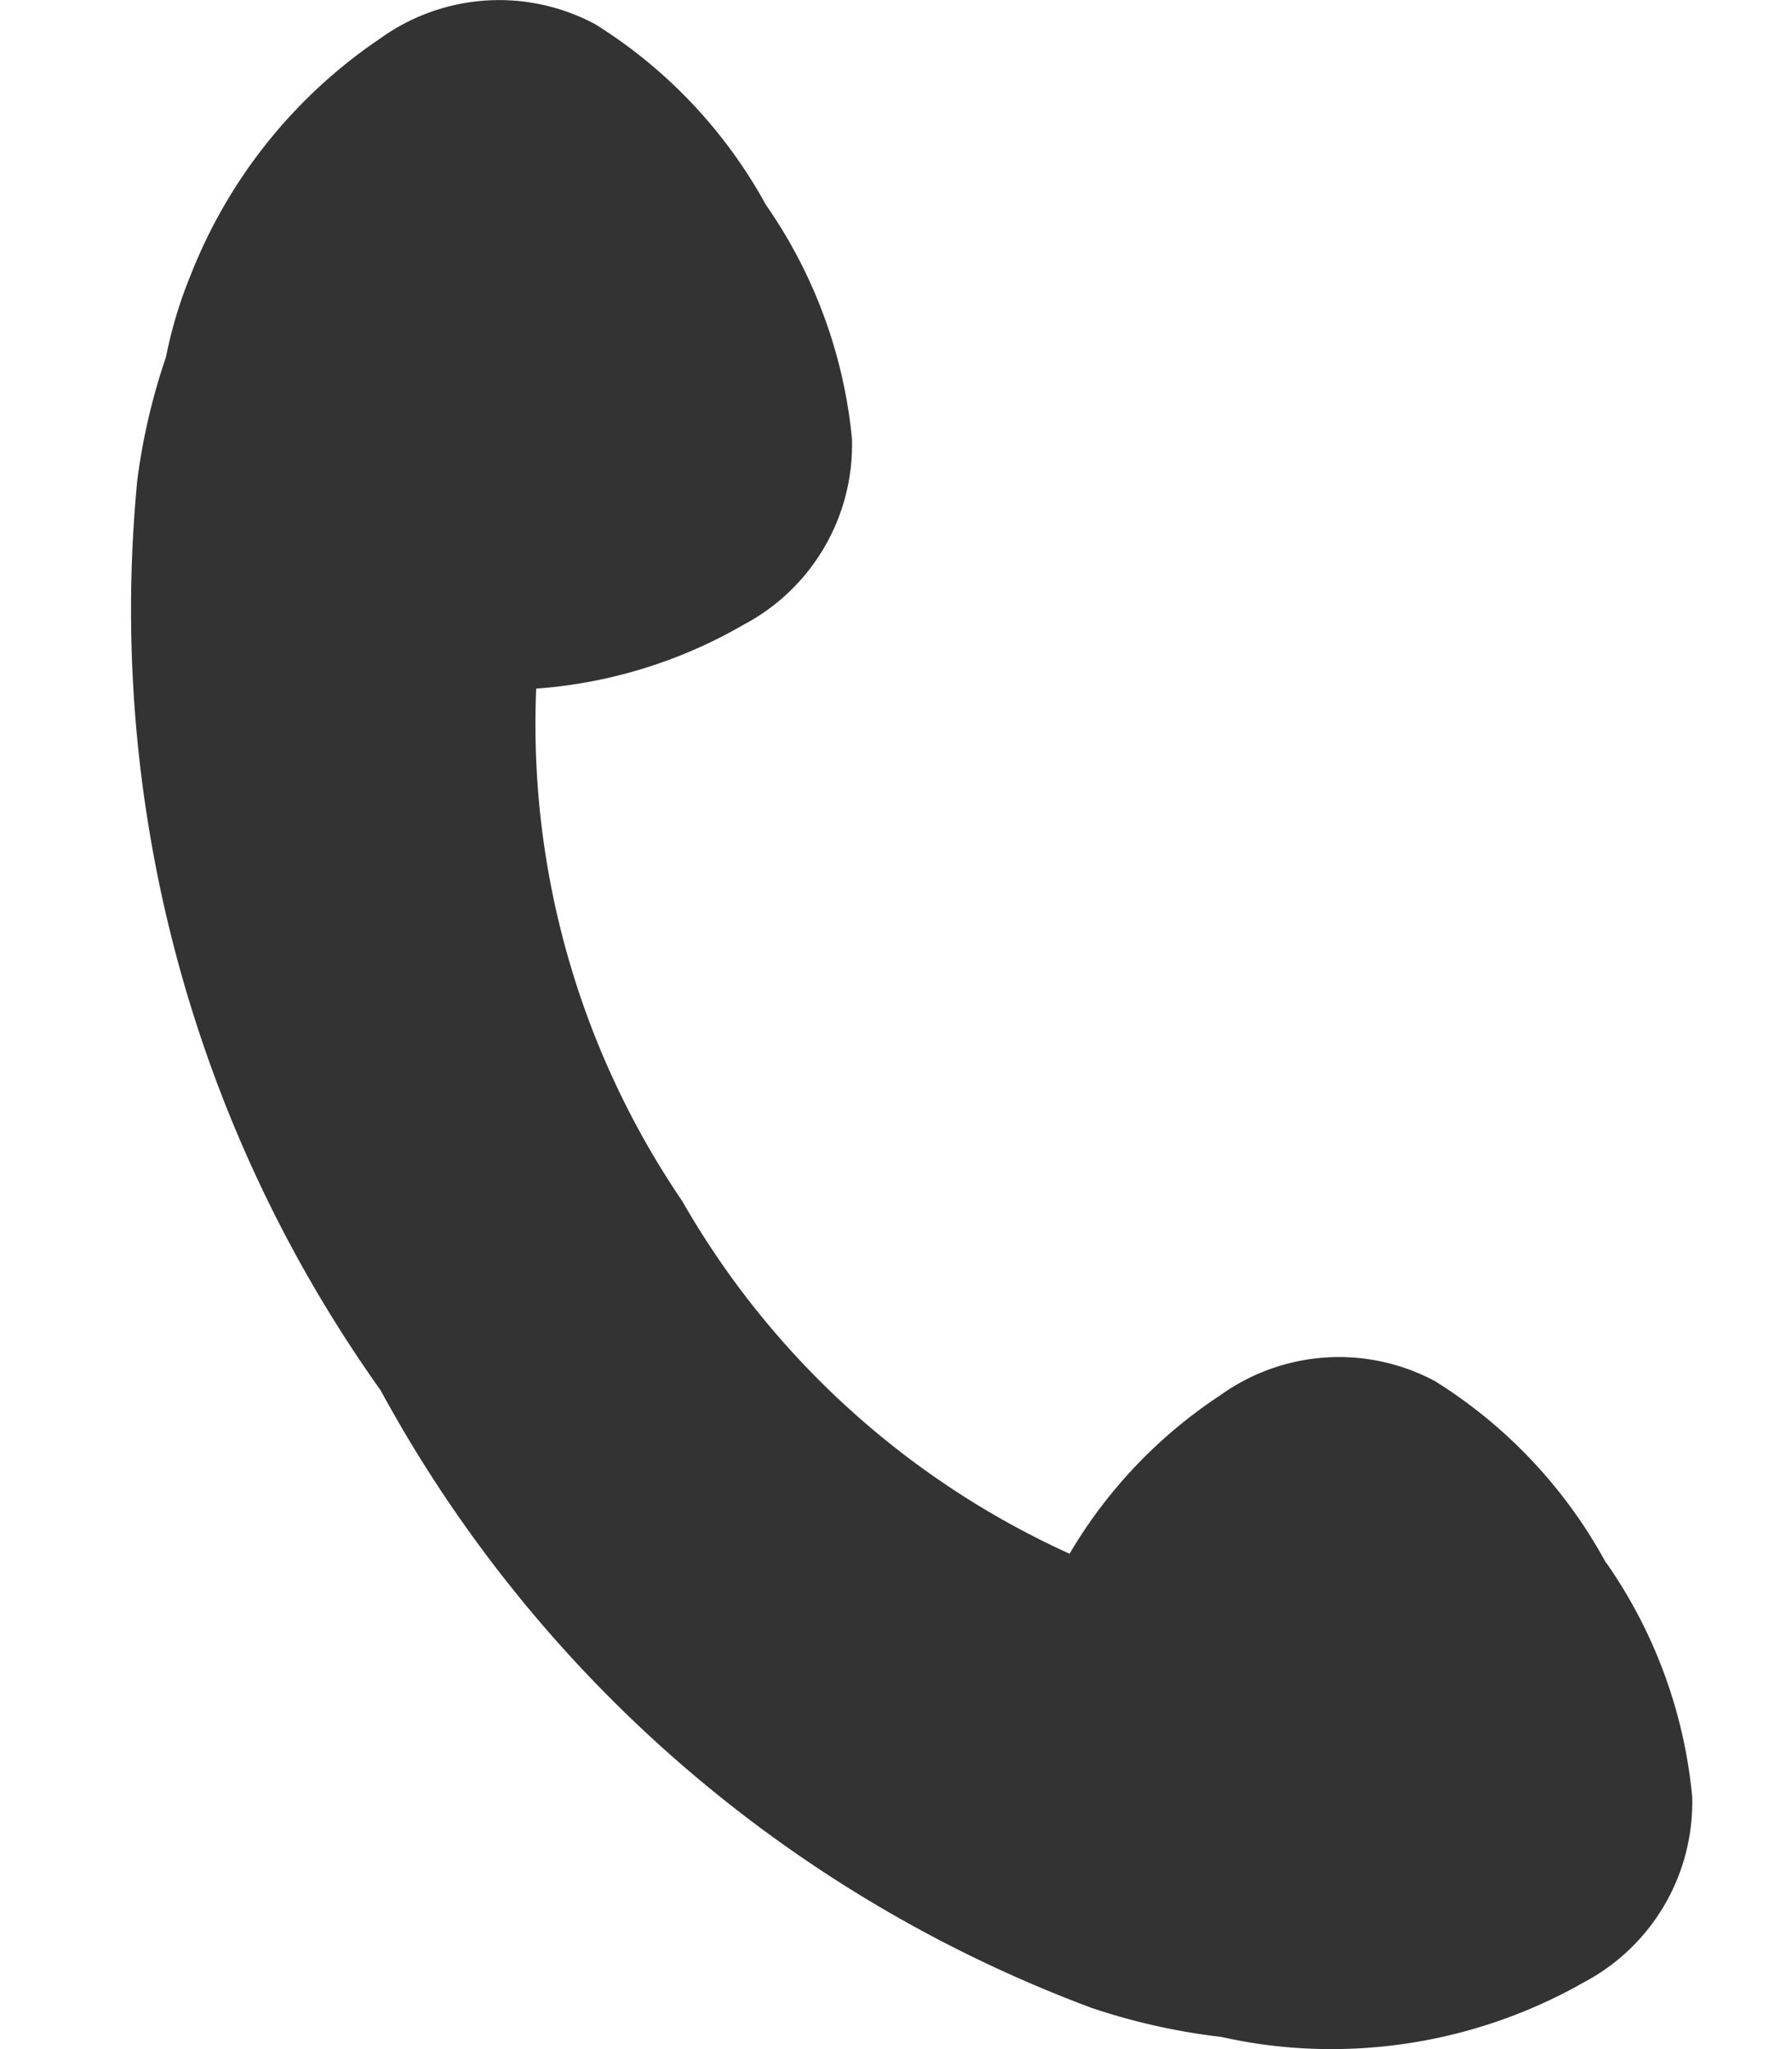
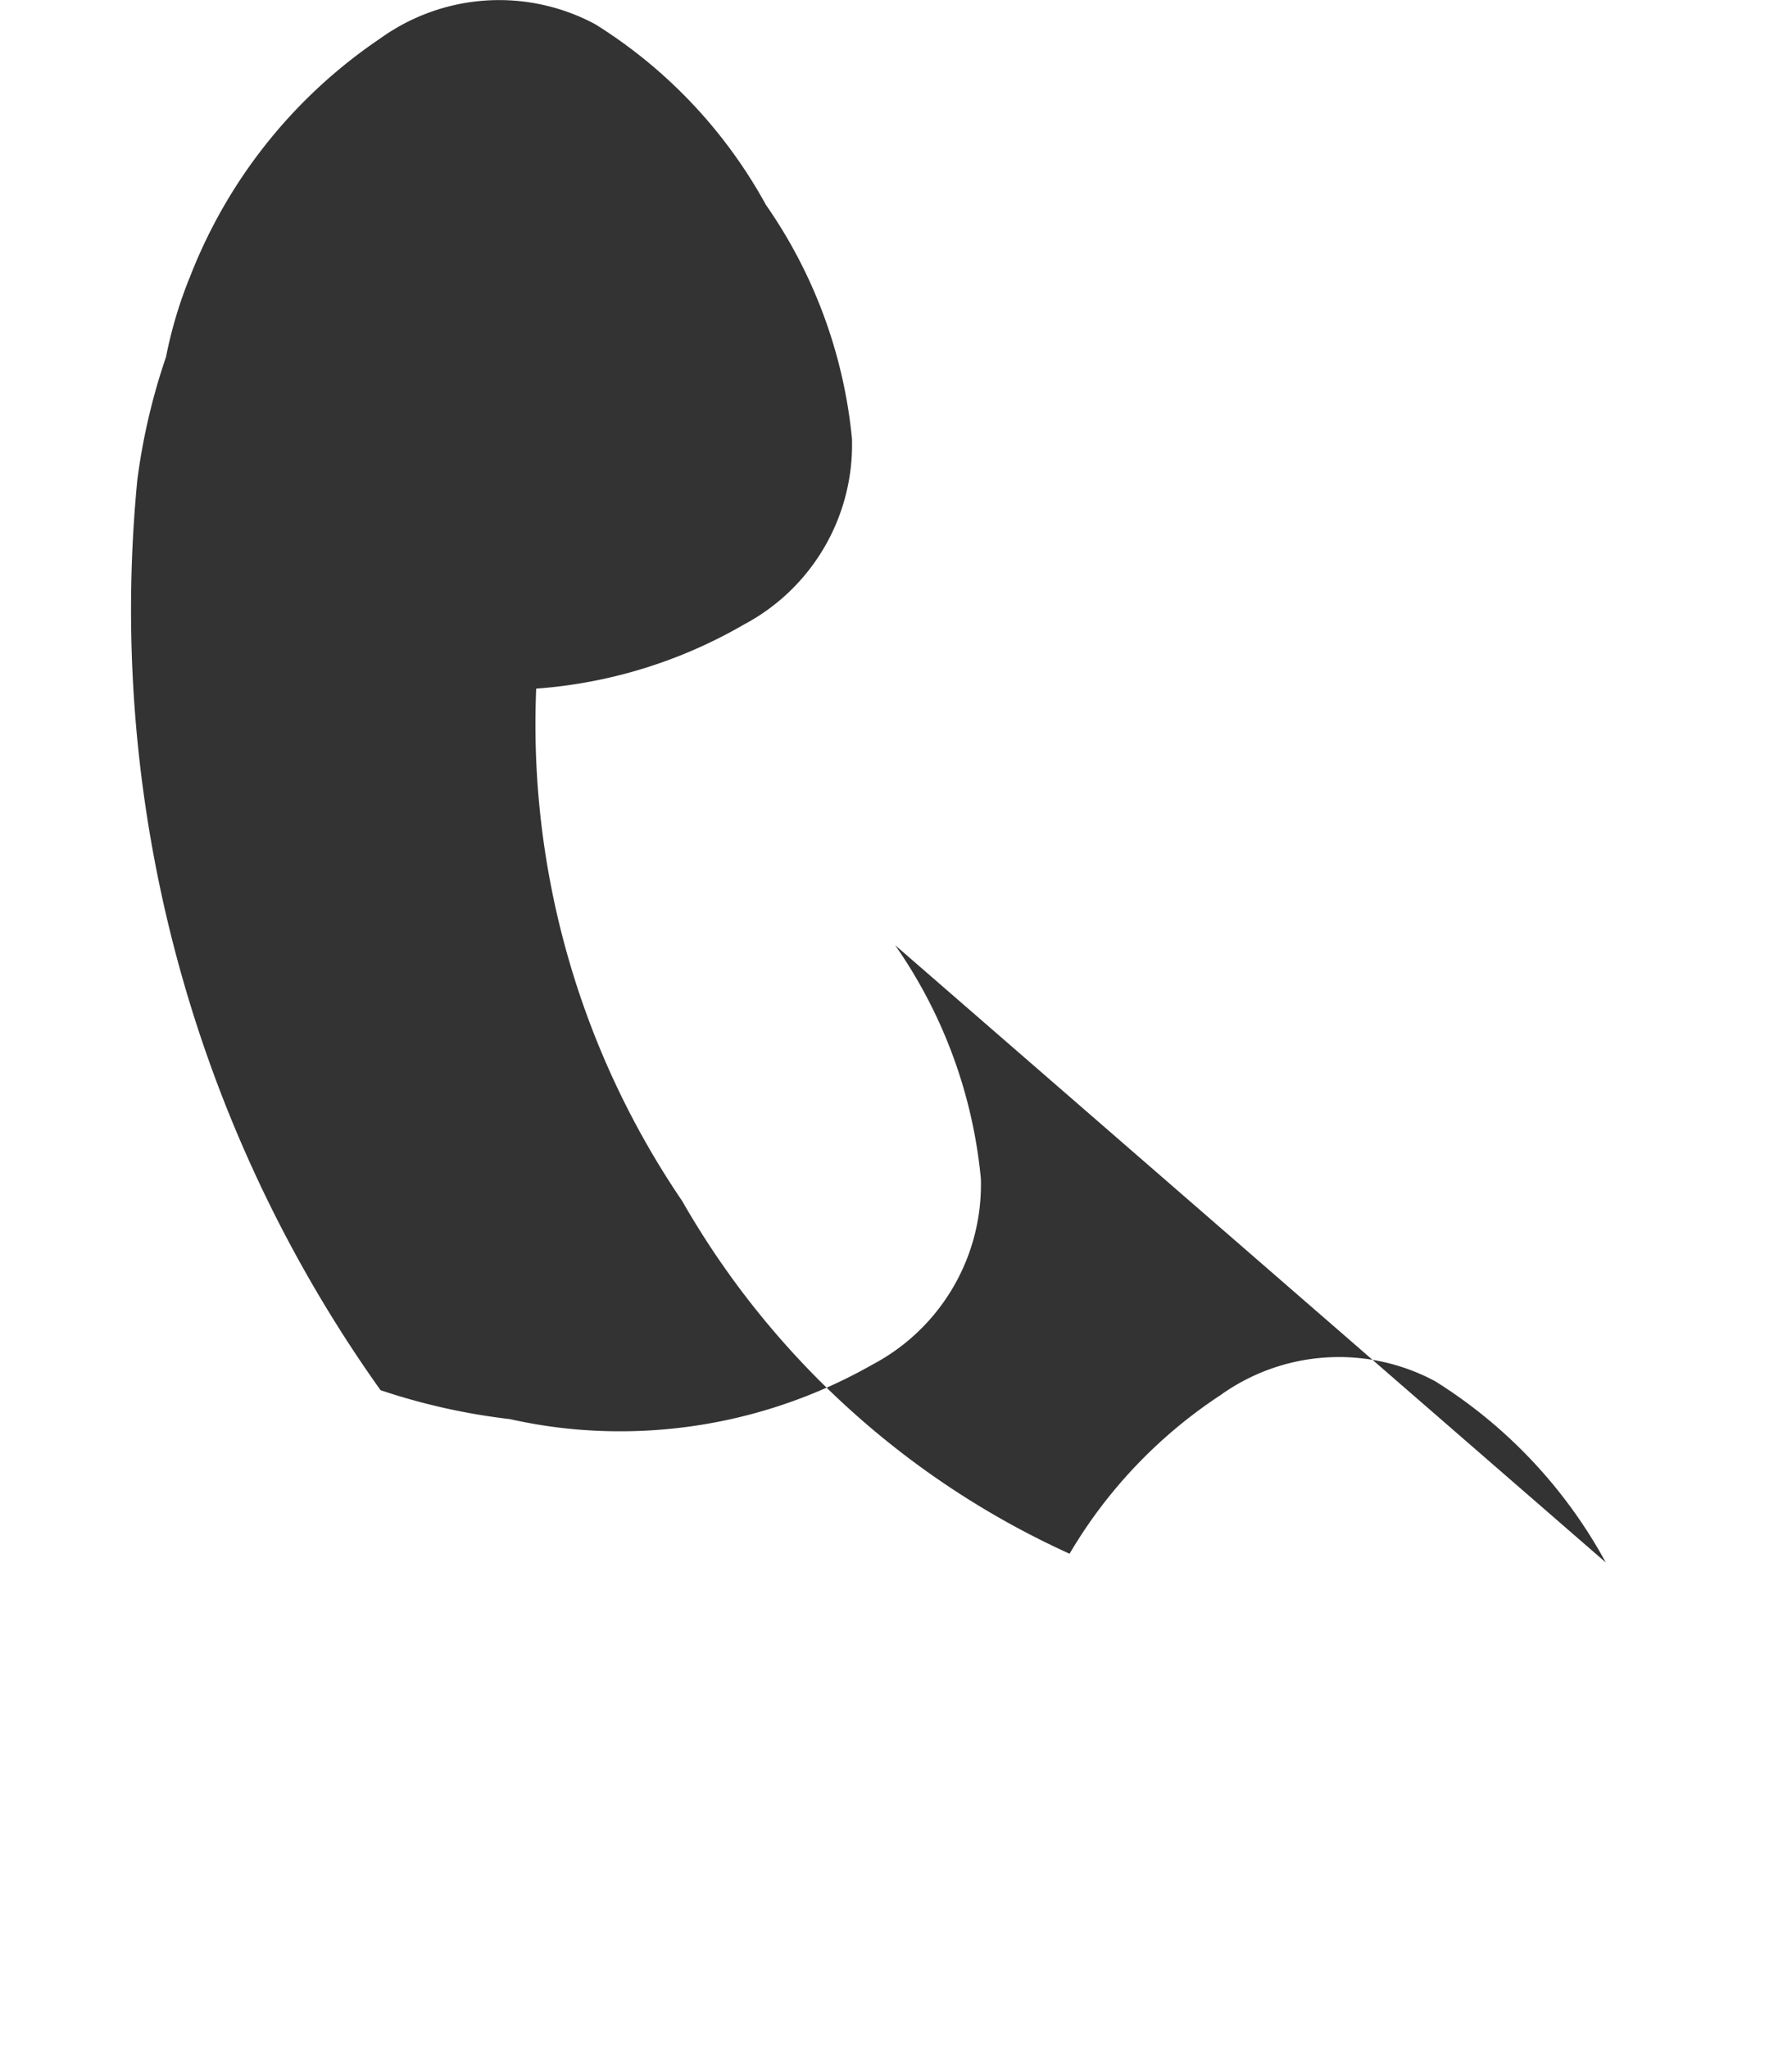
<svg xmlns="http://www.w3.org/2000/svg" width="14" height="16" viewBox="0 0 14 16">
  <g id="Group_9706" data-name="Group 9706" transform="translate(14611 2525)">
-     <path id="Path_16994" data-name="Path 16994" d="M11.545,12.2a3.82,3.82,0,0,0-1.333-1.415,1.59,1.59,0,0,0-1.679.11,3.772,3.772,0,0,0-1.177,1.237A6.653,6.653,0,0,1,4.329,9.377a6.617,6.617,0,0,1-1.14-4,3.779,3.779,0,0,0,1.622-.5,1.589,1.589,0,0,0,.845-1.451A3.836,3.836,0,0,0,4.984,1.6,3.835,3.835,0,0,0,3.65.189,1.59,1.59,0,0,0,1.971.3,3.983,3.983,0,0,0,.49,2.147a3.419,3.419,0,0,0-.193.64,4.93,4.93,0,0,0-.224.959,10.5,10.5,0,0,0,1.9,7.109A10.494,10.494,0,0,0,7.53,15.679a4.99,4.99,0,0,0,1.012.226,3.869,3.869,0,0,0,.514.08,3.992,3.992,0,0,0,2.319-.507,1.589,1.589,0,0,0,.845-1.451,3.813,3.813,0,0,0-.67-1.823" transform="translate(-14610 -2525)" fill="#333" />
+     <path id="Path_16994" data-name="Path 16994" d="M11.545,12.2a3.82,3.82,0,0,0-1.333-1.415,1.59,1.59,0,0,0-1.679.11,3.772,3.772,0,0,0-1.177,1.237A6.653,6.653,0,0,1,4.329,9.377a6.617,6.617,0,0,1-1.14-4,3.779,3.779,0,0,0,1.622-.5,1.589,1.589,0,0,0,.845-1.451A3.836,3.836,0,0,0,4.984,1.6,3.835,3.835,0,0,0,3.65.189,1.59,1.59,0,0,0,1.971.3,3.983,3.983,0,0,0,.49,2.147a3.419,3.419,0,0,0-.193.64,4.93,4.93,0,0,0-.224.959,10.5,10.5,0,0,0,1.9,7.109a4.99,4.99,0,0,0,1.012.226,3.869,3.869,0,0,0,.514.08,3.992,3.992,0,0,0,2.319-.507,1.589,1.589,0,0,0,.845-1.451,3.813,3.813,0,0,0-.67-1.823" transform="translate(-14610 -2525)" fill="#333" />
    <rect id="Rectangle_6401" data-name="Rectangle 6401" width="12.221" height="16" transform="translate(-14610 -2525)" fill="none" />
-     <rect id="Rectangle_6403" data-name="Rectangle 6403" width="14" height="16" transform="translate(-14611 -2525)" fill="none" />
  </g>
</svg>